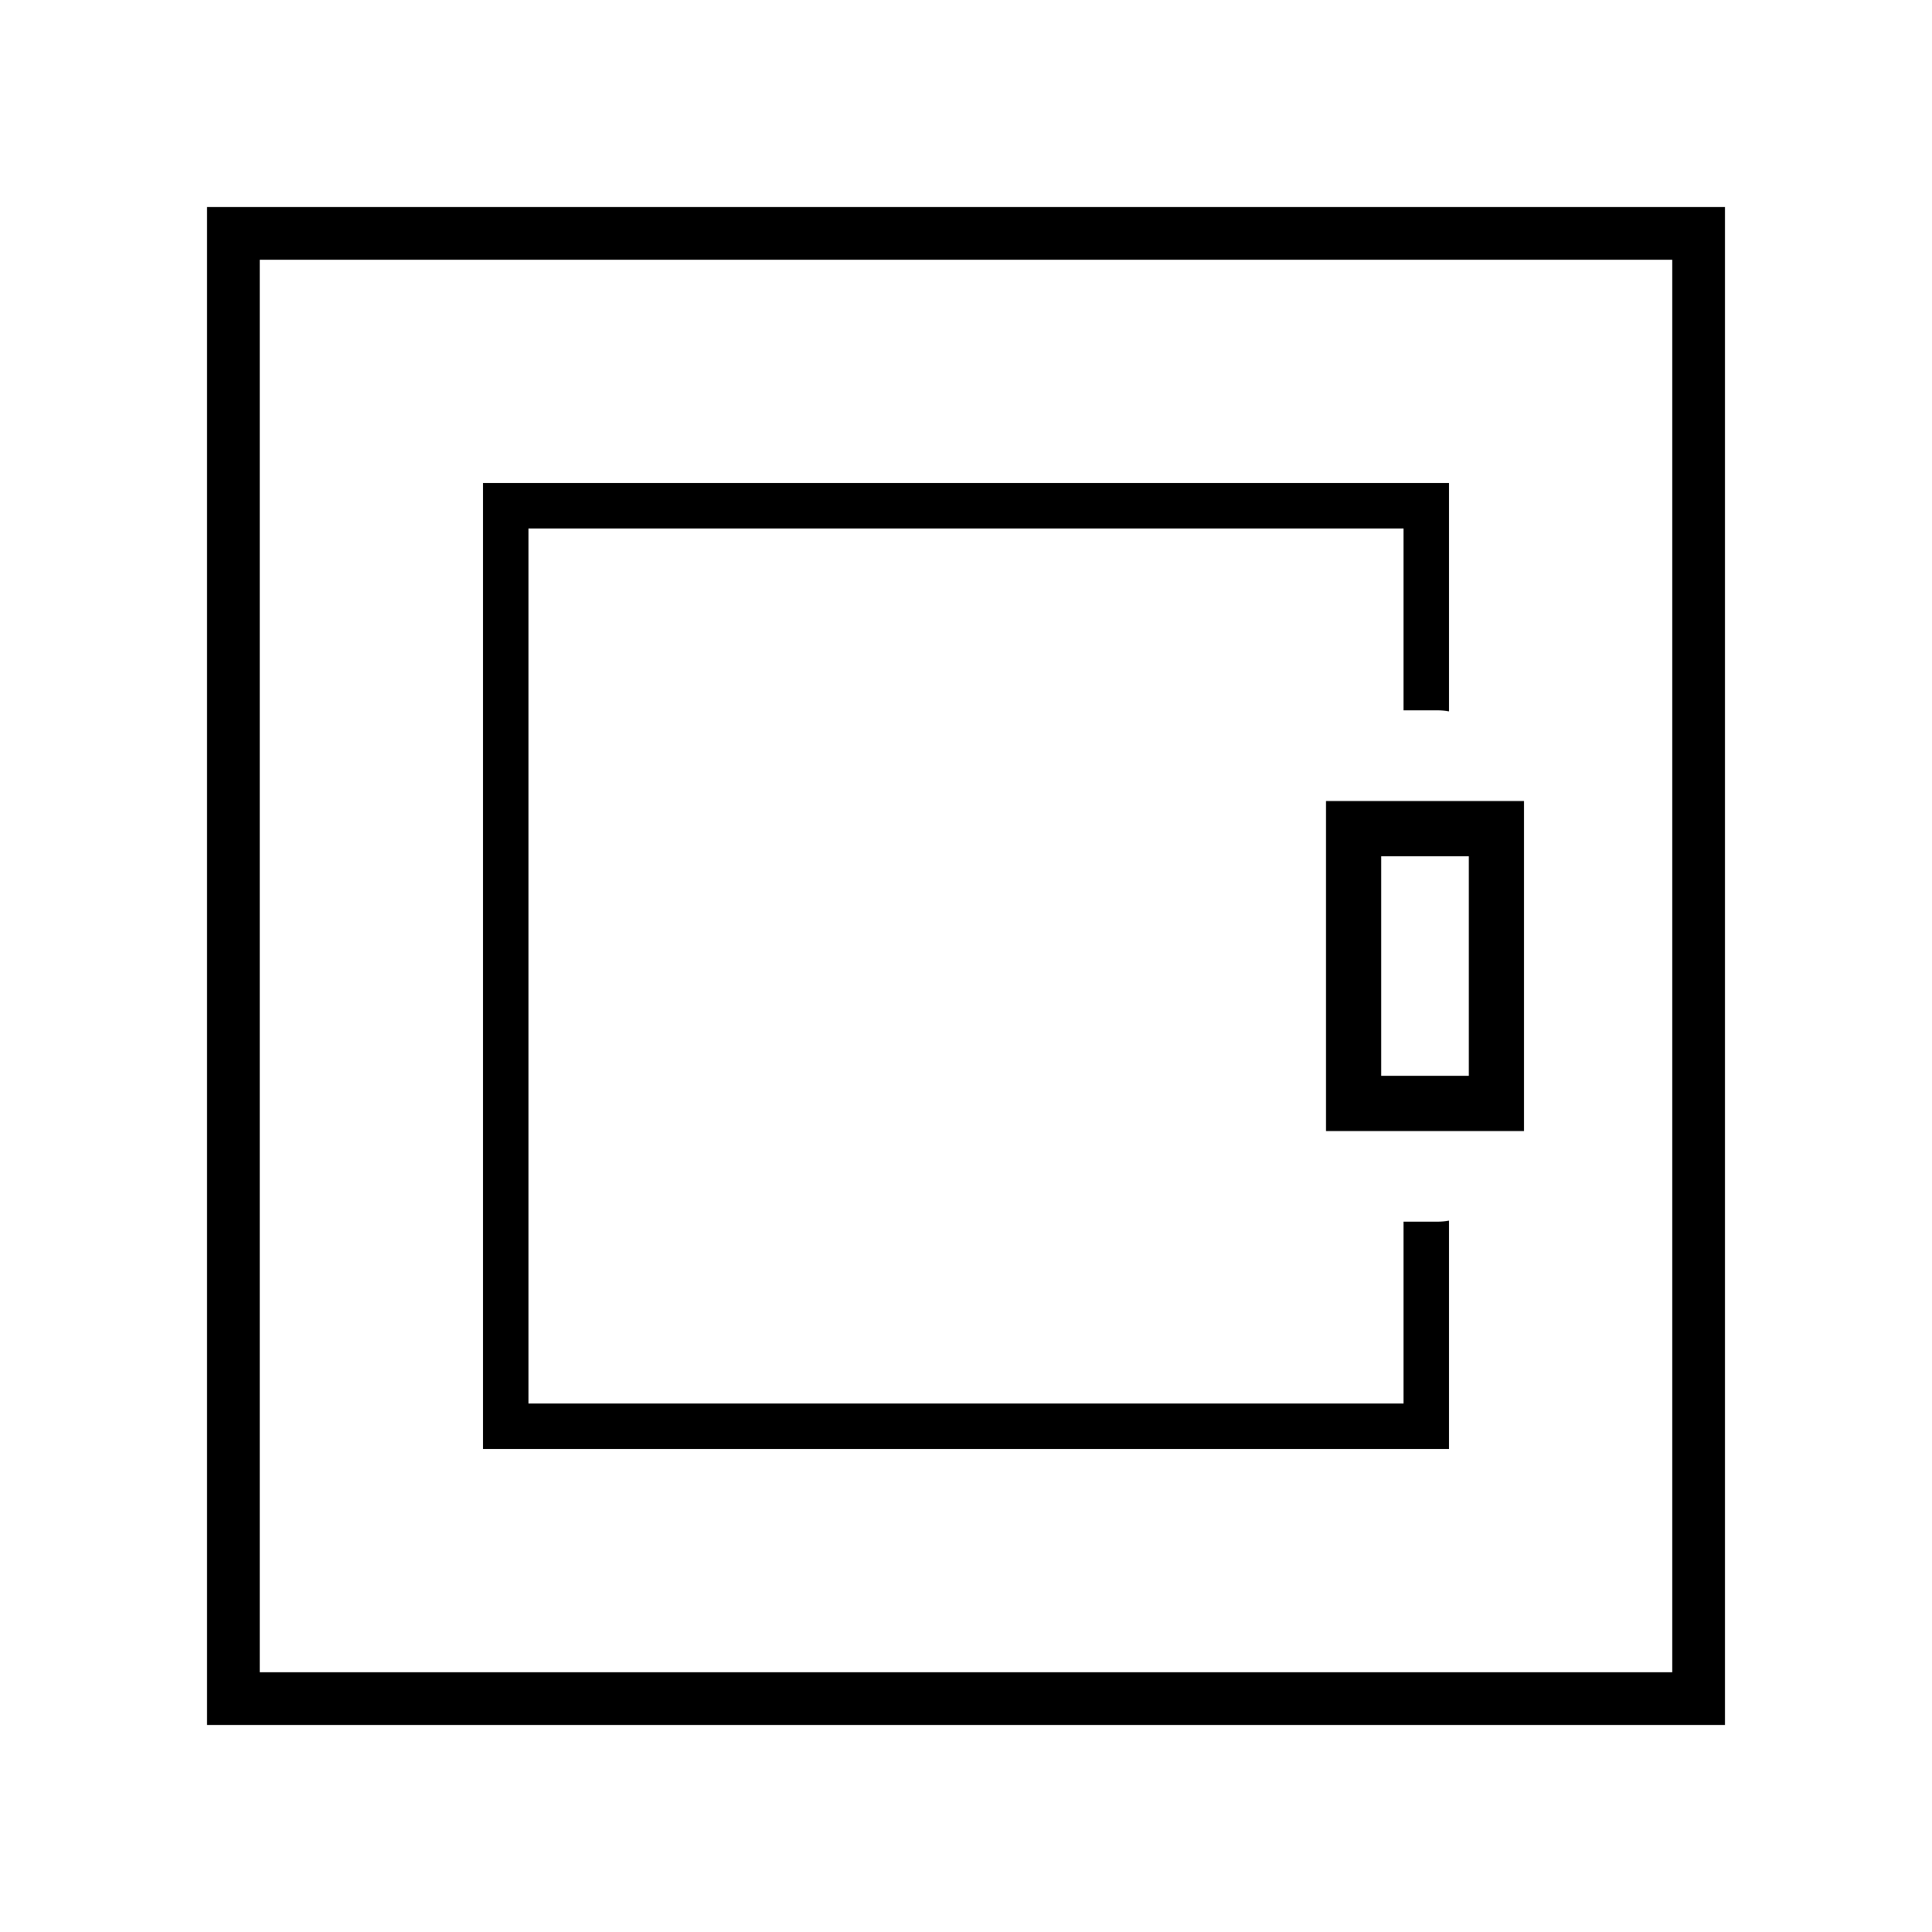
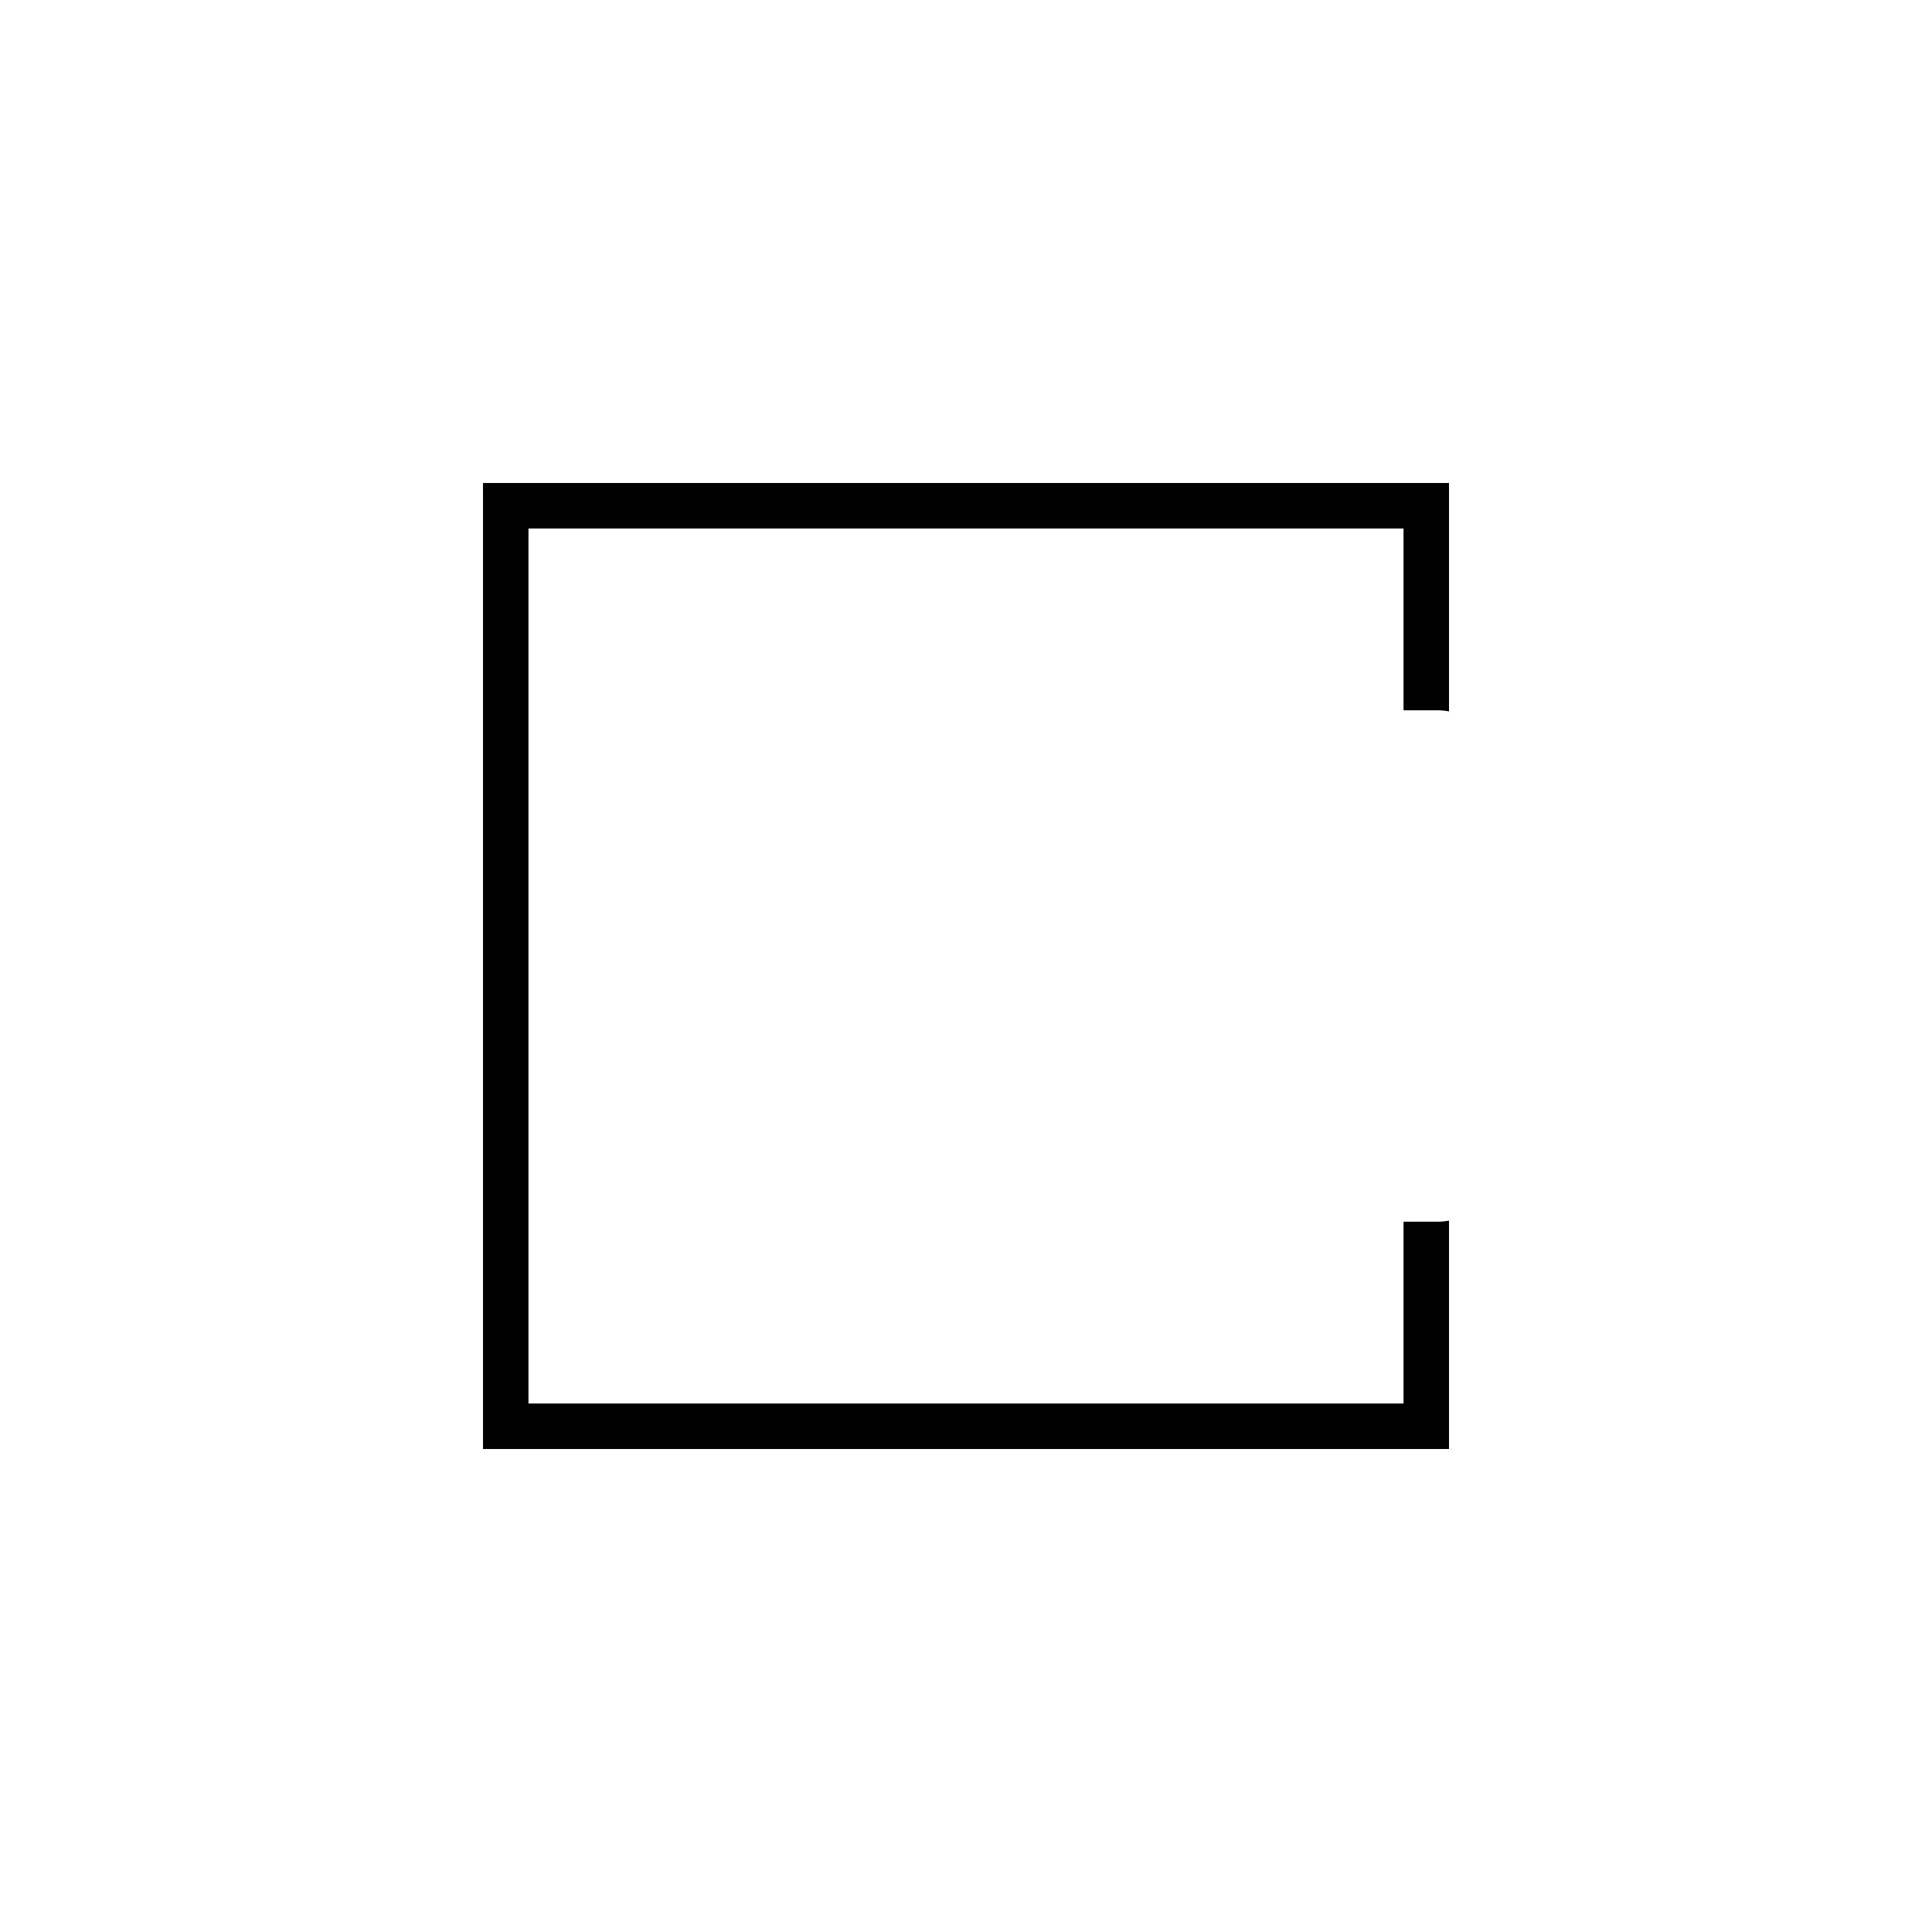
<svg xmlns="http://www.w3.org/2000/svg" width="28px" height="28px" viewBox="0 0 28 28" version="1.1">
  <title>Finance</title>
  <desc>Created with Sketch.</desc>
  <defs />
  <g id="Категории" stroke="none" stroke-width="1" fill="none" fill-rule="evenodd">
    <g id="Group-5-Copy-2" transform="translate(3, 3)">
      <g id="Group-2">
-         <path d="M0,0 L22,0 L22,22 L0,22 L0,0 Z M0.765,21.235 L21.235,21.235 L21.235,0.765 L0.765,0.765 L0.765,21.235 Z" id="Rectangle-4" fill="#000000" fill-rule="nonzero" />
        <path d="M18,7.31 C17.943,7.299 17.884,7.294 17.824,7.294 L17.353,7.294 C17.349,7.294 17.345,7.294 17.341,7.294 L17.341,4.659 L4.659,4.659 L4.659,17.341 L17.341,17.341 L17.341,14.706 C17.345,14.706 17.349,14.706 17.353,14.706 L17.824,14.706 C17.884,14.706 17.943,14.701 18,14.69 L18,18 L4,18 L4,4 L18,4 L18,7.31 Z" id="Combined-Shape" fill="#000000" fill-rule="nonzero" />
-         <rect id="Rectangle-4-Copy-11" stroke="#000000" stroke-width="0.8" x="16.617" y="9.009" width="2.07" height="3.983" />
      </g>
    </g>
  </g>
</svg>